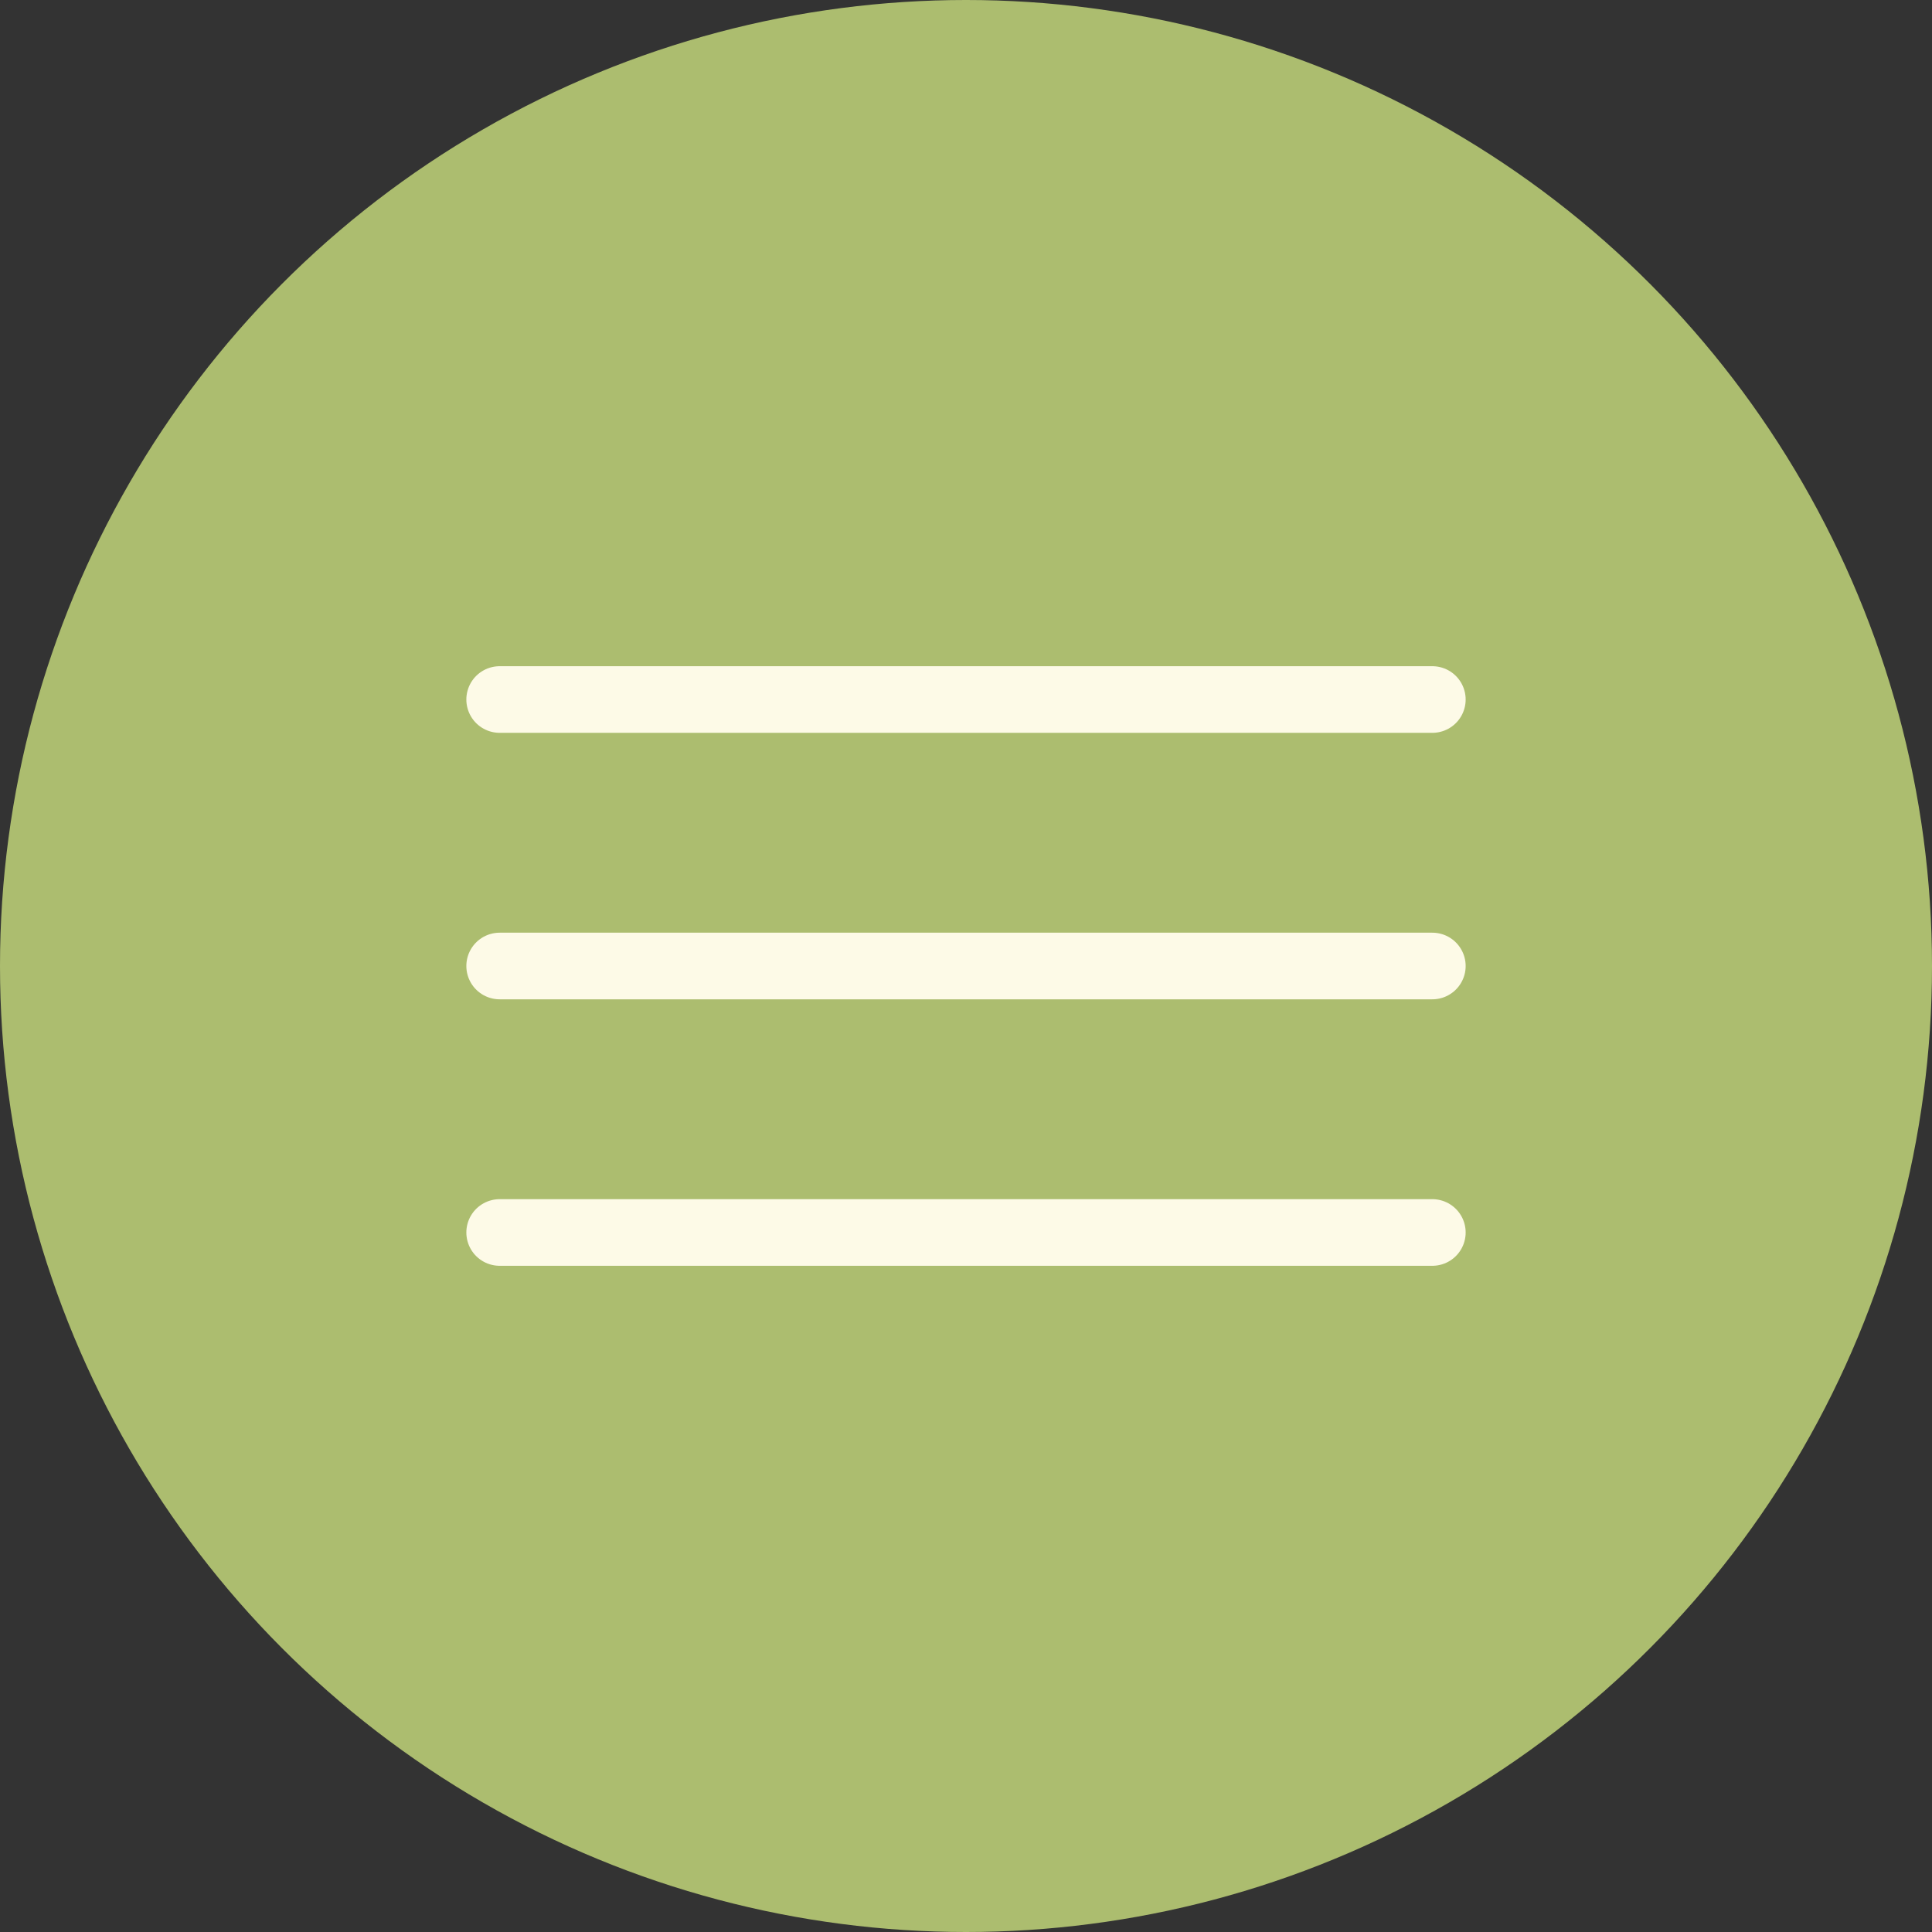
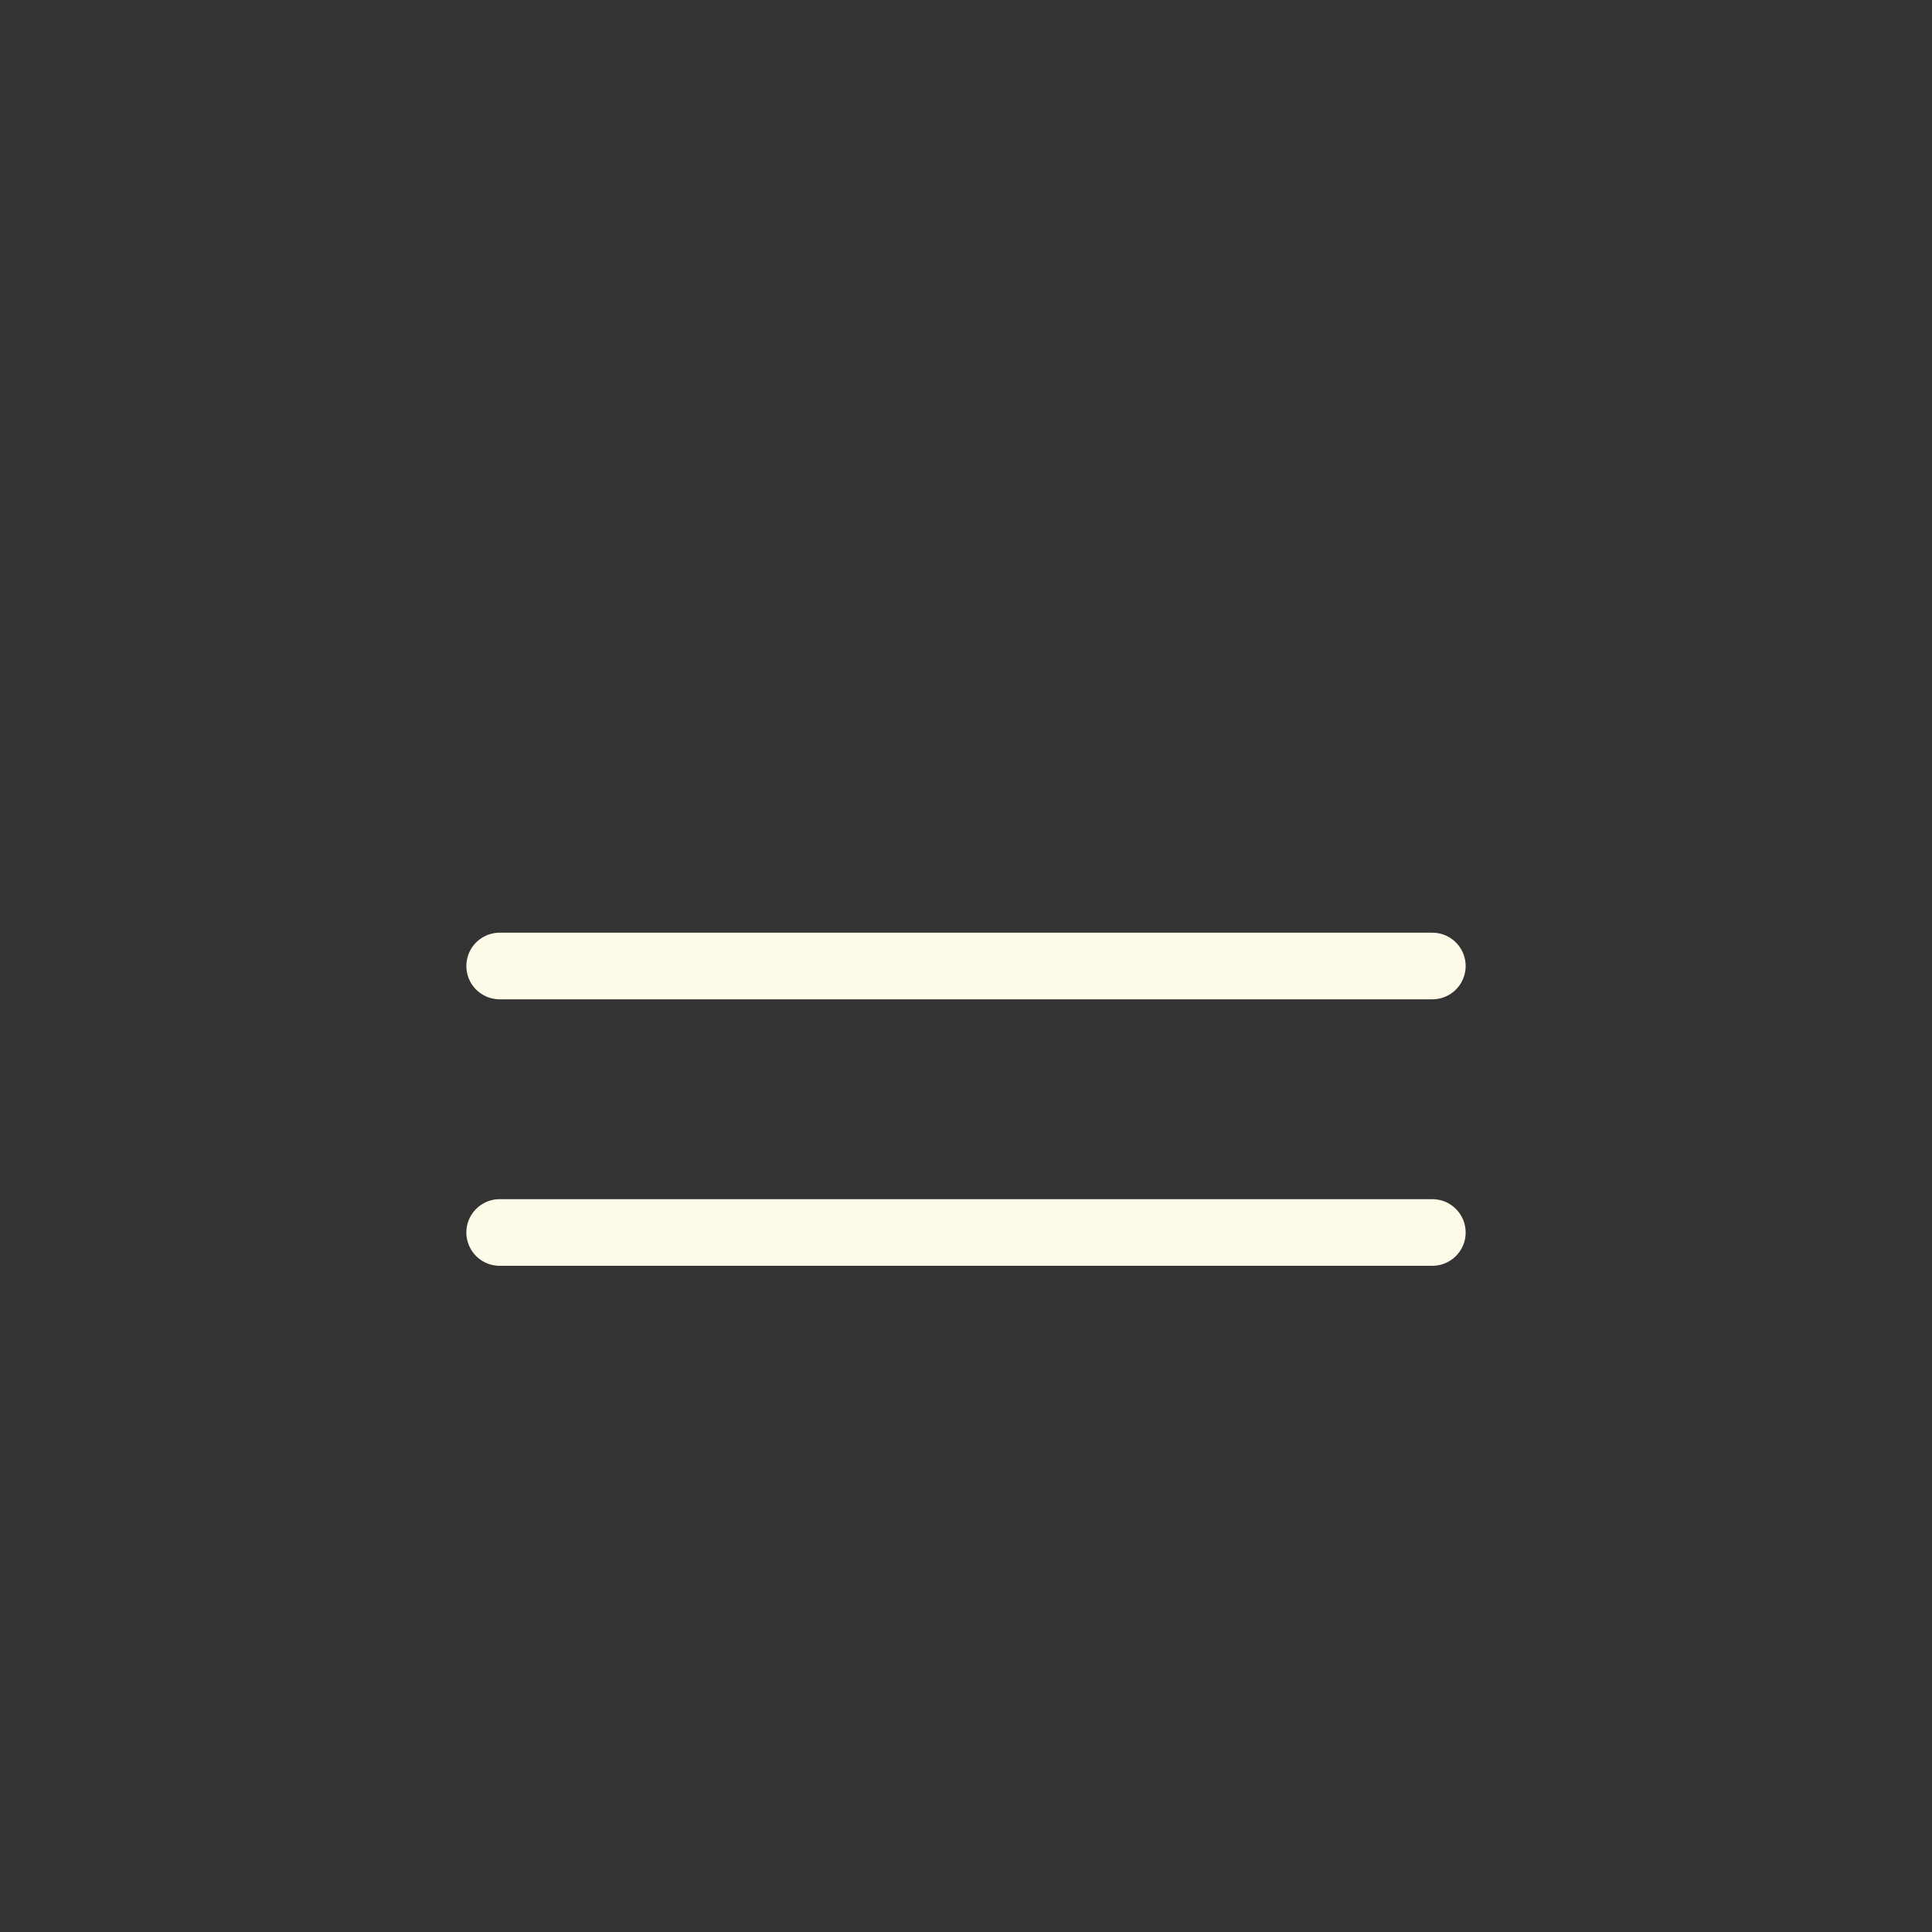
<svg xmlns="http://www.w3.org/2000/svg" width="29" height="29" viewBox="0 0 29 29" fill="none">
  <rect x="0" y="0" width="29" height="29" fill="#333333" stroke="none" />
-   <circle cx="14.5" cy="14.5" r="14.5" fill="#ACBD6F" />
  <line x1="7.5" y1="14.5" x2="21.5" y2="14.5" stroke="#FDFAE7" stroke-linecap="round" />
  <line x1="7.5" y1="18.5" x2="21.5" y2="18.5" stroke="#FDFAE7" stroke-linecap="round" />
-   <line x1="7.5" y1="10.5" x2="21.5" y2="10.5" stroke="#FDFAE7" stroke-linecap="round" />
</svg>